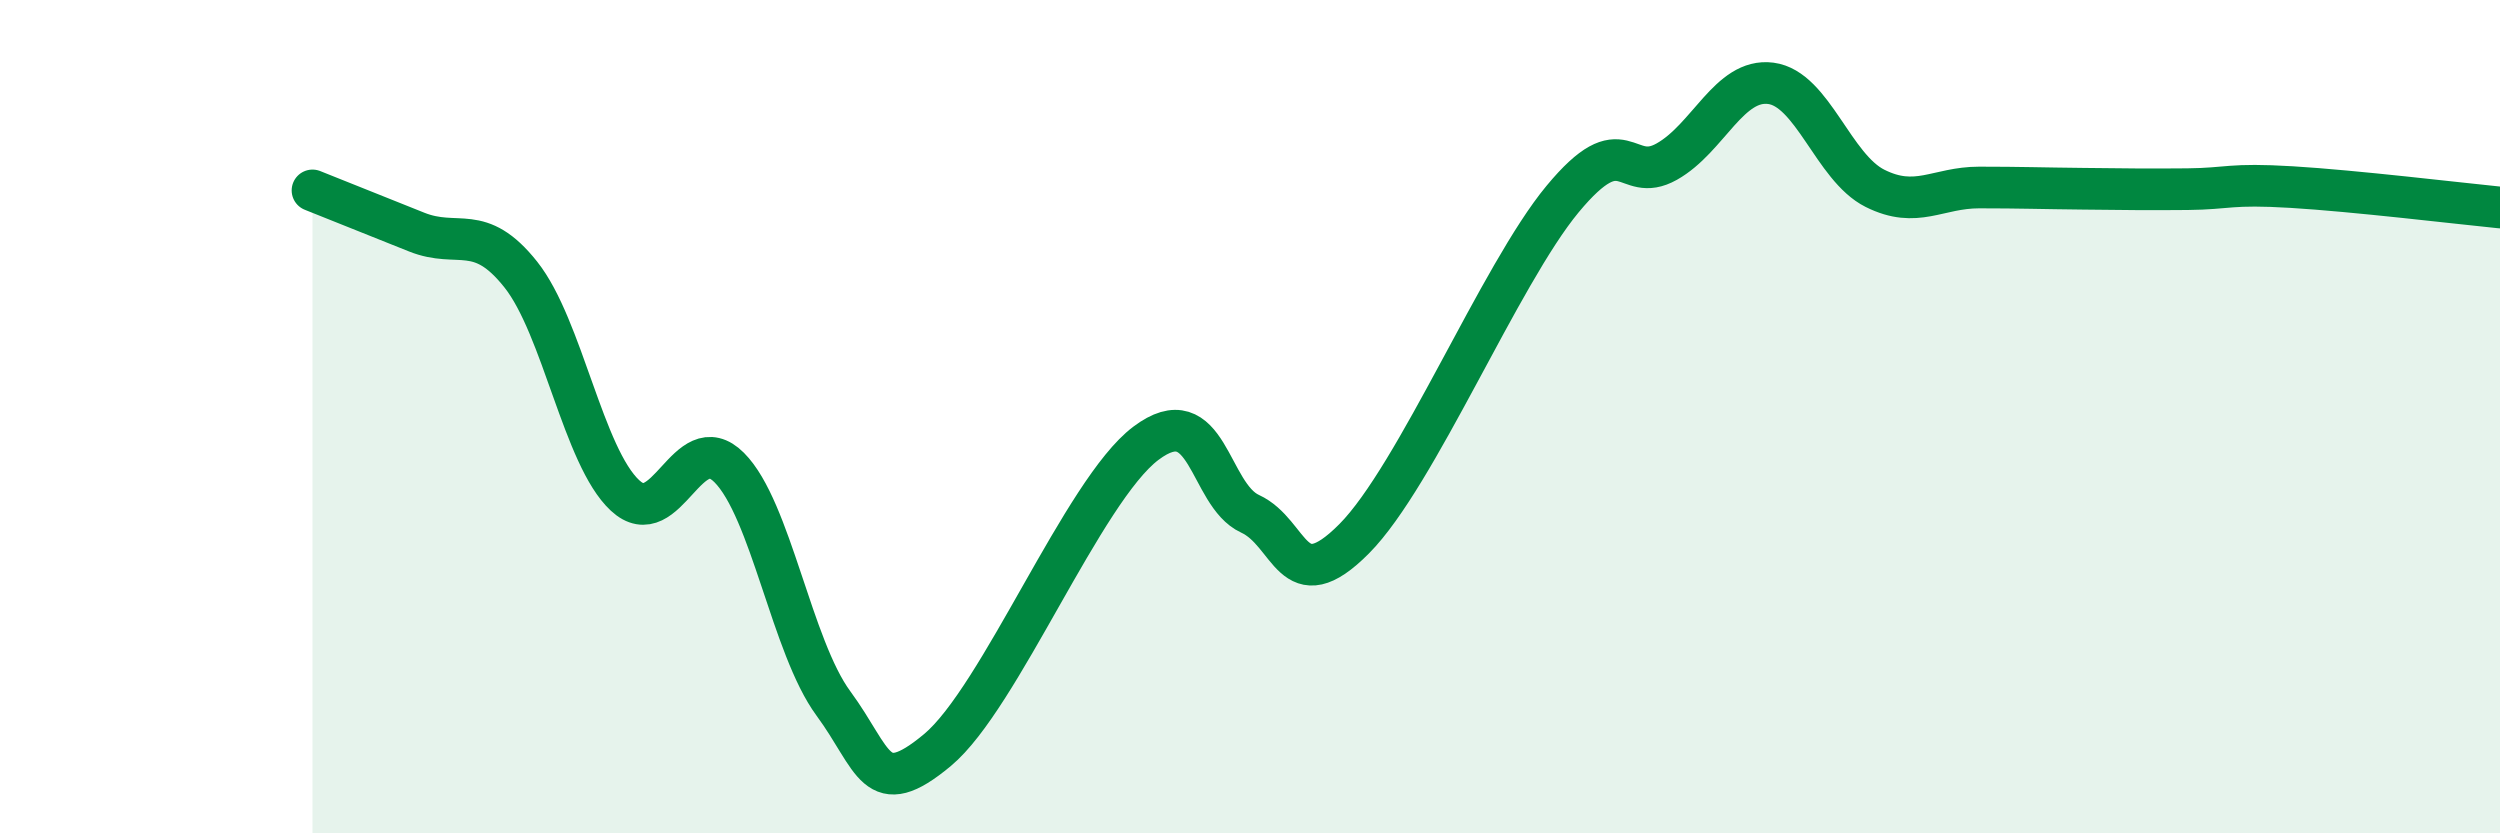
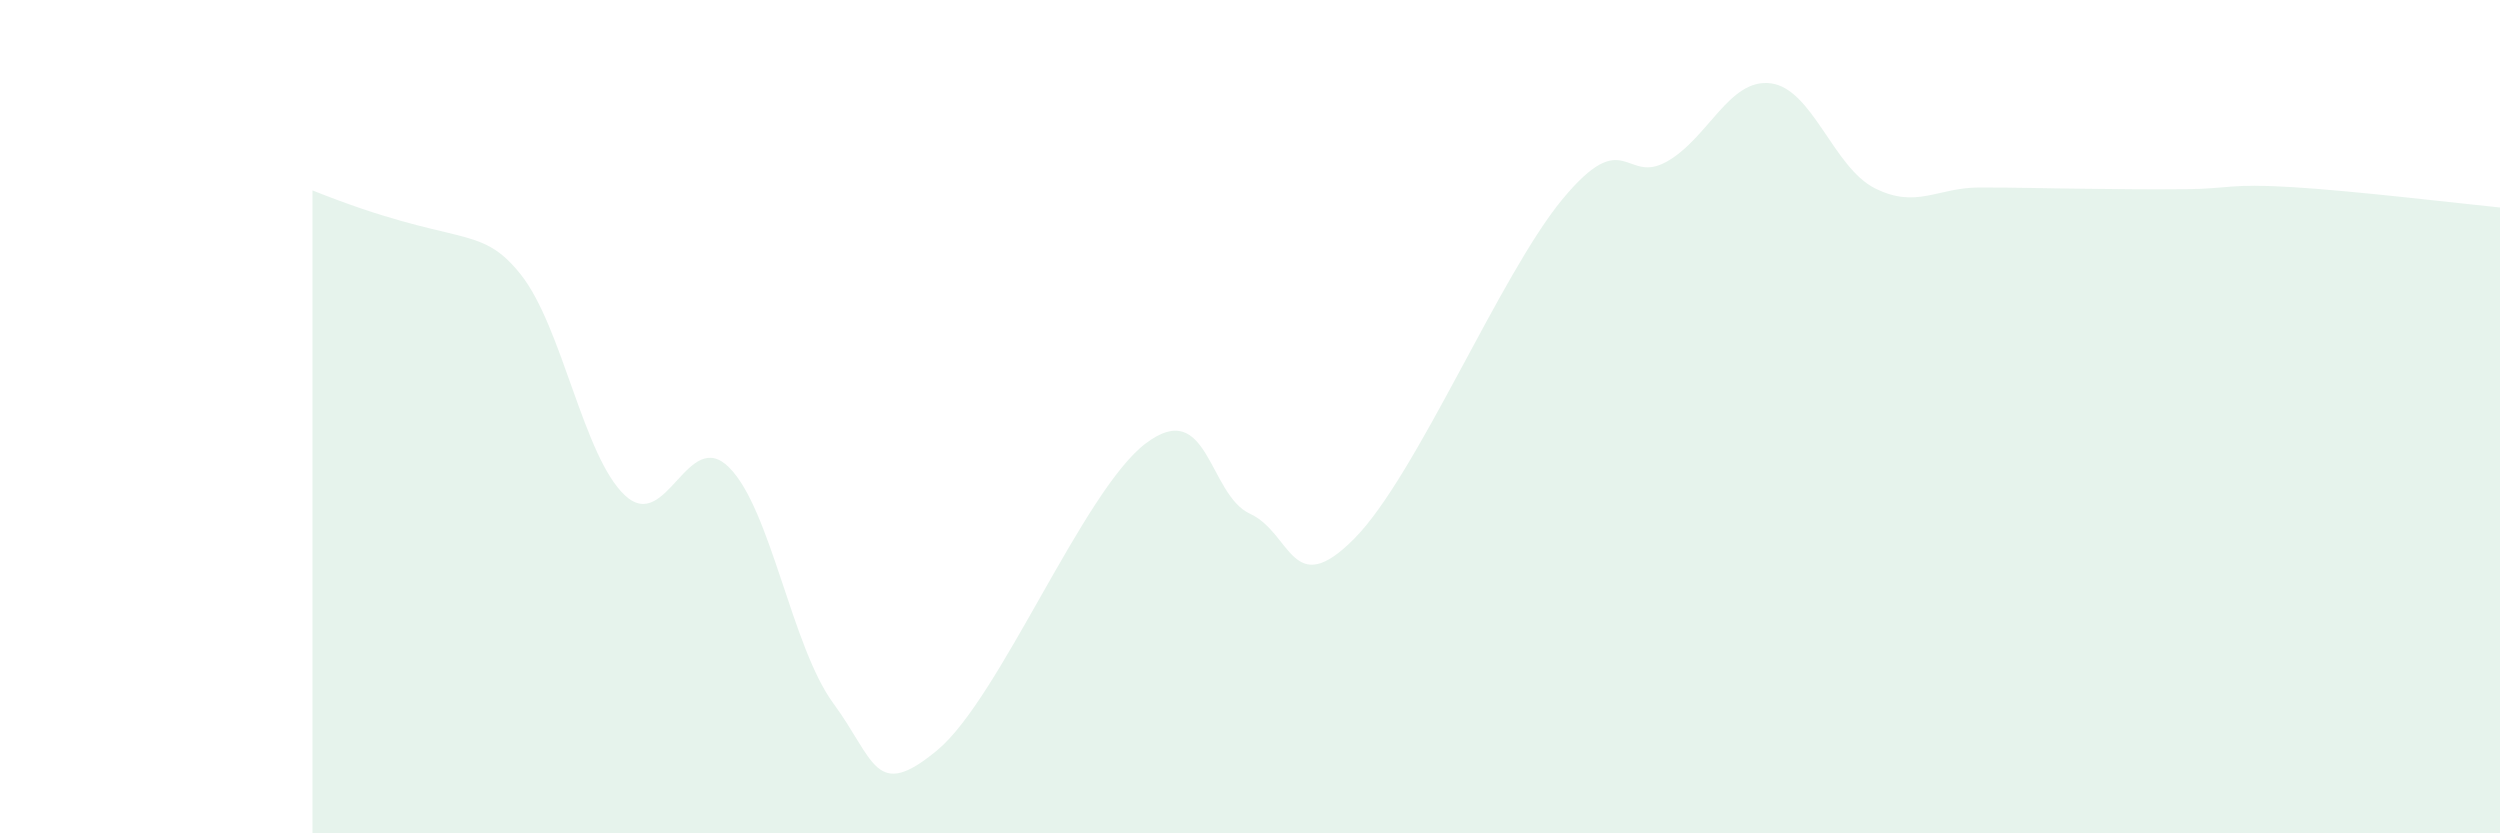
<svg xmlns="http://www.w3.org/2000/svg" width="60" height="20" viewBox="0 0 60 20">
-   <path d="M 7.5,4.57 C 8,4.77 9,5.17 10,5.57 C 11,5.97 11.5,5.33 12.5,6.59 C 13.5,7.85 14,10.96 15,11.89 C 16,12.82 16.5,10.22 17.5,11.22 C 18.5,12.22 19,15.52 20,16.88 C 21,18.24 21,19.25 22.5,18 C 24,16.75 26,11.77 27.5,10.64 C 29,9.51 29,11.87 30,12.33 C 31,12.79 31,14.44 32.5,12.93 C 34,11.42 36,6.59 37.5,4.78 C 39,2.97 39,4.44 40,3.88 C 41,3.32 41.5,1.87 42.5,2 C 43.5,2.13 44,4.02 45,4.52 C 46,5.02 46.5,4.5 47.5,4.5 C 48.5,4.5 49,4.52 50,4.53 C 51,4.54 51.5,4.55 52.5,4.54 C 53.5,4.53 53.5,4.4 55,4.49 C 56.5,4.58 59,4.88 60,4.98L60 20L7.5 20Z" fill="#008740" opacity="0.1" stroke-linecap="round" stroke-linejoin="round" />
-   <path d="M 7.5,4.57 C 8,4.77 9,5.17 10,5.57 C 11,5.97 11.5,5.33 12.5,6.59 C 13.5,7.85 14,10.96 15,11.89 C 16,12.82 16.5,10.22 17.5,11.22 C 18.5,12.22 19,15.52 20,16.88 C 21,18.24 21,19.25 22.5,18 C 24,16.75 26,11.77 27.5,10.64 C 29,9.51 29,11.87 30,12.33 C 31,12.79 31,14.44 32.5,12.93 C 34,11.42 36,6.59 37.5,4.78 C 39,2.97 39,4.44 40,3.88 C 41,3.32 41.5,1.87 42.5,2 C 43.5,2.13 44,4.02 45,4.52 C 46,5.02 46.5,4.5 47.5,4.5 C 48.5,4.5 49,4.52 50,4.53 C 51,4.54 51.5,4.55 52.5,4.54 C 53.5,4.53 53.5,4.4 55,4.49 C 56.5,4.58 59,4.88 60,4.98" stroke="#008740" stroke-width="1" fill="none" stroke-linecap="round" stroke-linejoin="round" />
+   <path d="M 7.5,4.57 C 11,5.97 11.5,5.33 12.5,6.59 C 13.5,7.85 14,10.96 15,11.89 C 16,12.82 16.5,10.22 17.5,11.22 C 18.5,12.22 19,15.52 20,16.88 C 21,18.24 21,19.25 22.5,18 C 24,16.75 26,11.77 27.5,10.64 C 29,9.51 29,11.87 30,12.33 C 31,12.79 31,14.44 32.5,12.93 C 34,11.42 36,6.59 37.5,4.78 C 39,2.97 39,4.44 40,3.88 C 41,3.32 41.5,1.87 42.5,2 C 43.5,2.13 44,4.02 45,4.52 C 46,5.02 46.5,4.5 47.5,4.5 C 48.5,4.5 49,4.52 50,4.53 C 51,4.54 51.5,4.55 52.5,4.54 C 53.5,4.53 53.5,4.4 55,4.49 C 56.5,4.58 59,4.88 60,4.98L60 20L7.5 20Z" fill="#008740" opacity="0.1" stroke-linecap="round" stroke-linejoin="round" />
</svg>